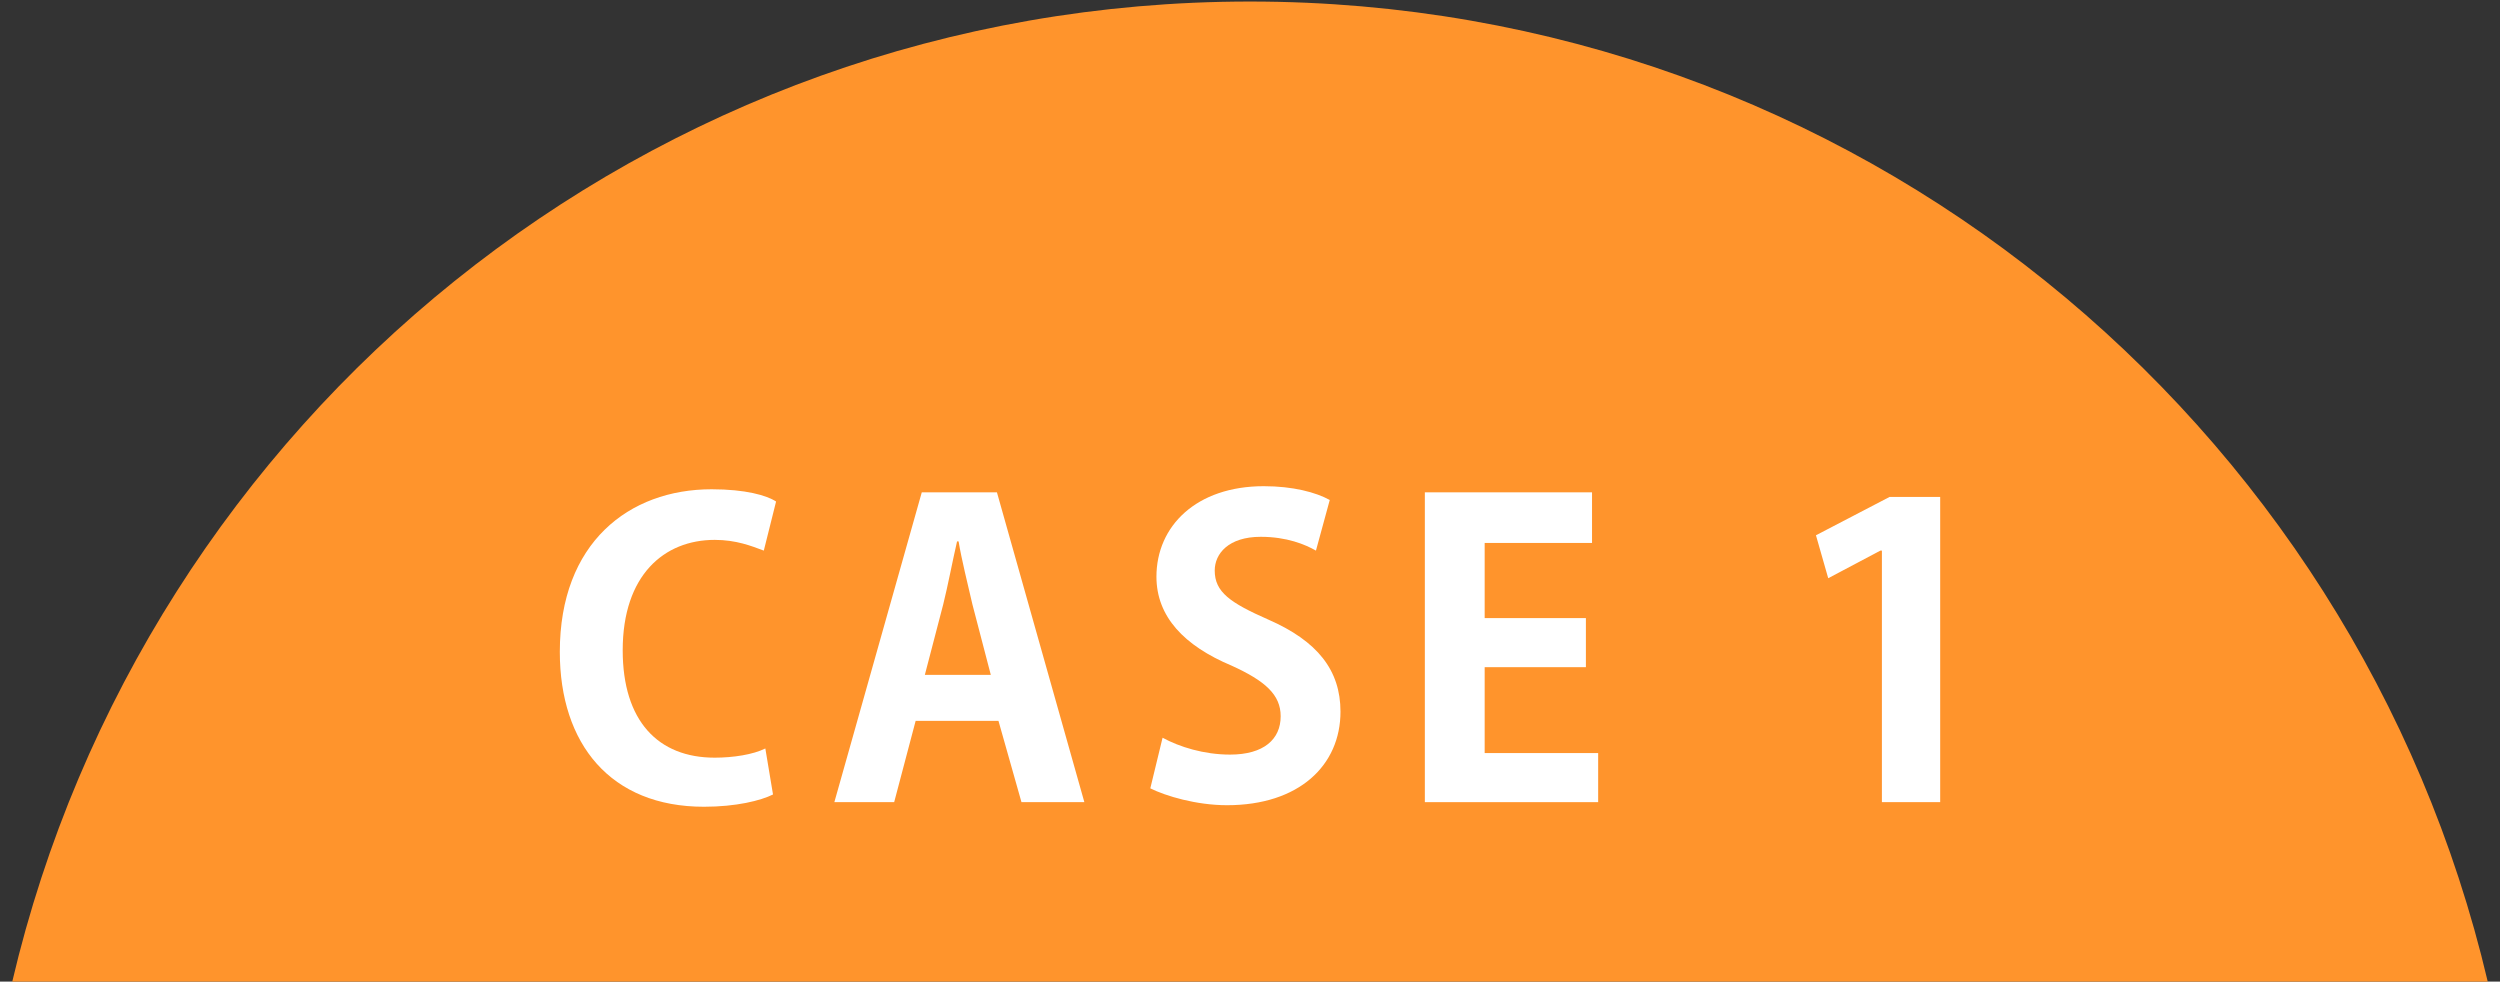
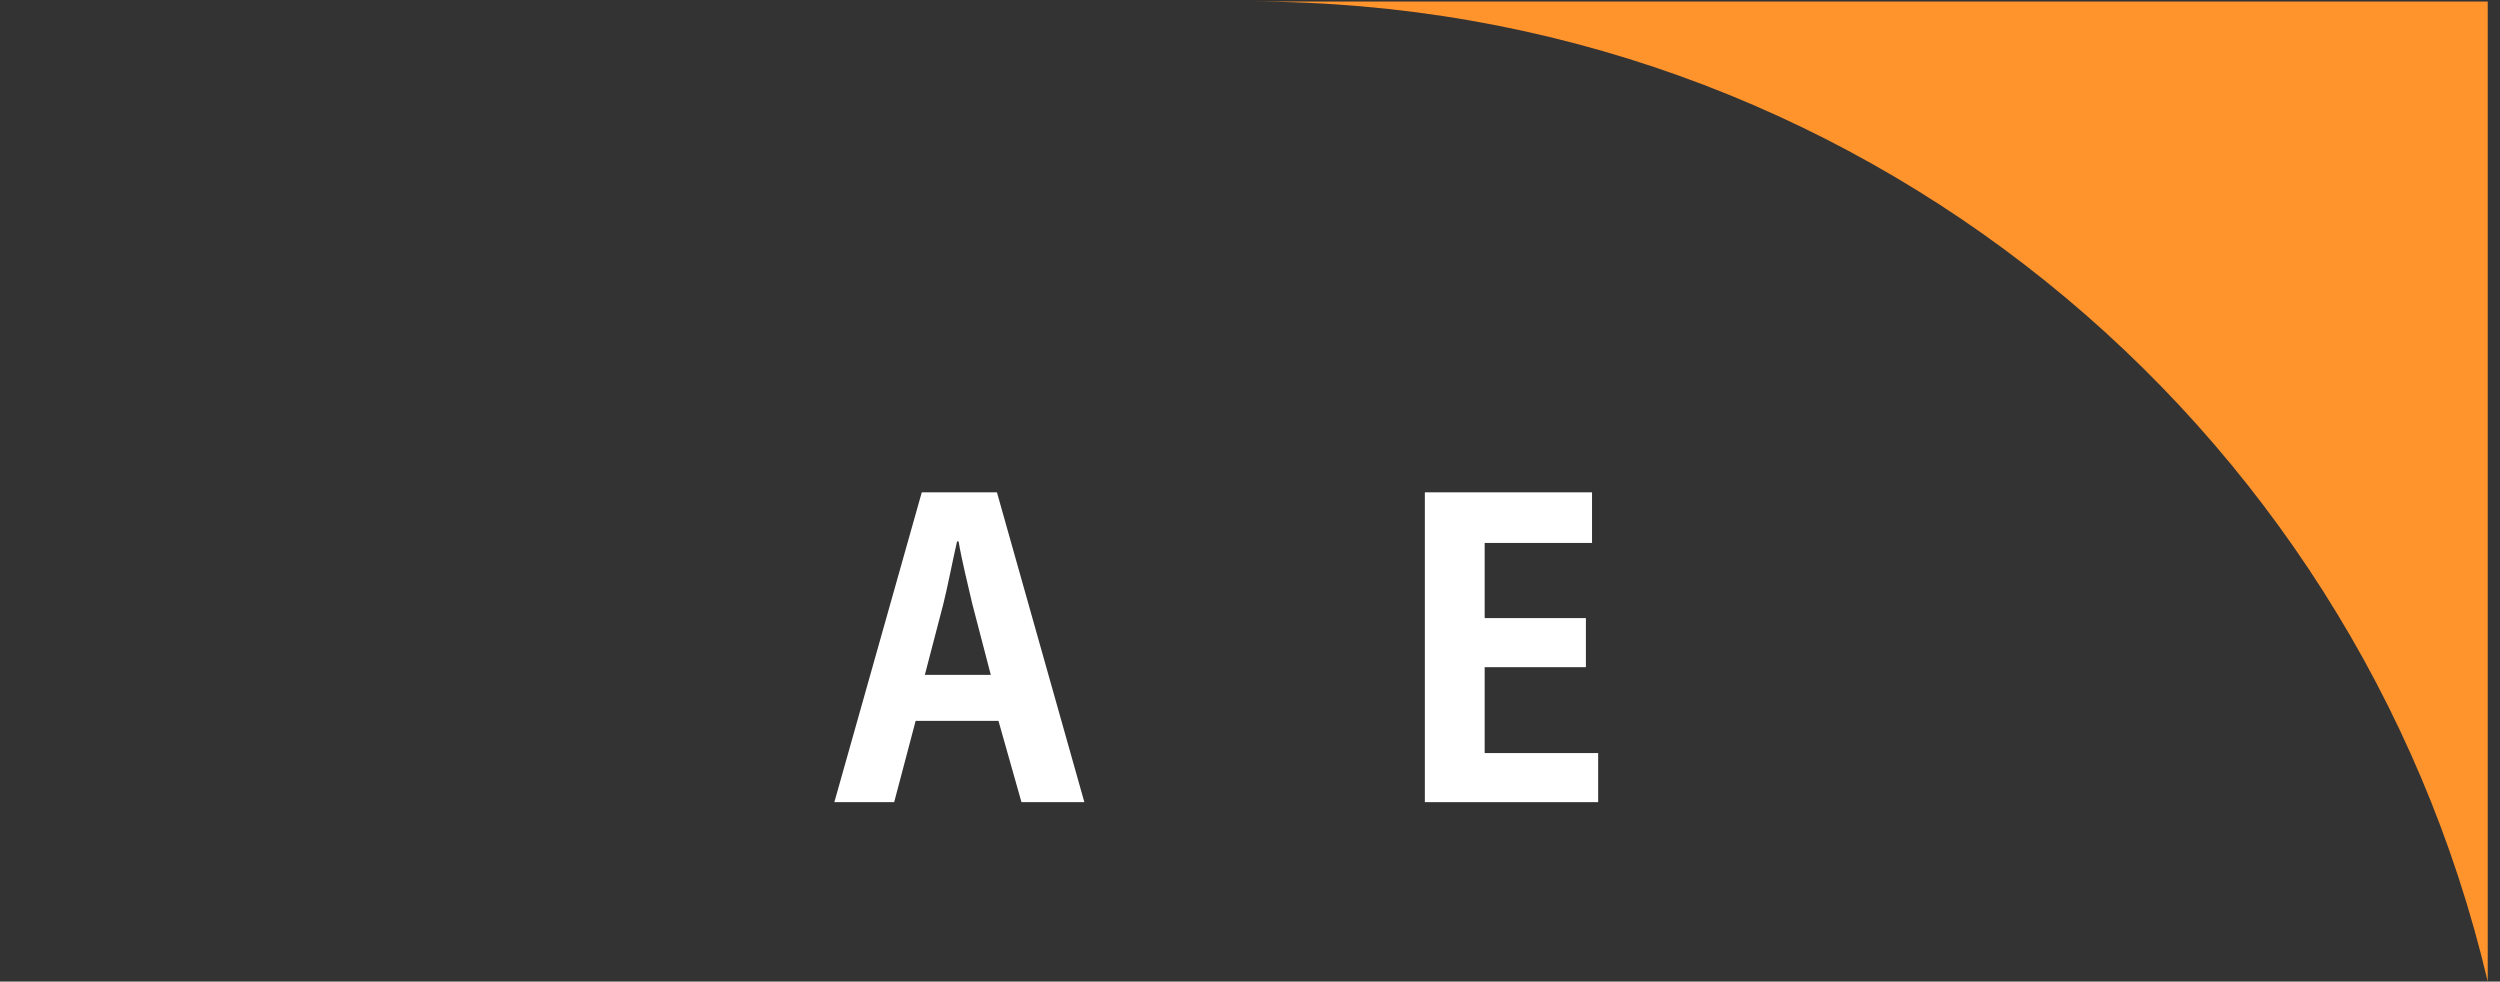
<svg xmlns="http://www.w3.org/2000/svg" version="1.1" x="0px" y="0px" viewBox="0 0 163 64" style="enable-background:new 0 0 163 64;" xml:space="preserve">
  <rect x="0" y="0" width="163" height="64" fill="#333333" stroke="none" />
  <style type="text/css">
	.st0{fill:#FF942C;}
	.st1{fill:#FFFFFF;}
	.st2{fill:#6BAADB;}
	.st3{fill:#FF6FA1;}
</style>
  <g id="レイヤー_1">
</g>
  <g id="_x5B_あなたの画像_x5D_">
-     <path class="st0" d="M162.2,64c-8.6-36.6-41.4-63.9-80.7-63.9S9.4,27.4,0.8,64H162.2z" />
+     <path class="st0" d="M162.2,64c-8.6-36.6-41.4-63.9-80.7-63.9H162.2z" />
    <g>
-       <path class="st1" d="M50.4,51.8c-0.8,0.4-2.4,0.8-4.5,0.8c-6.1,0-9.4-4.1-9.4-10.1c0-7.1,4.5-10.6,9.9-10.6c2.2,0,3.6,0.4,4.2,0.8    l-0.8,3.2c-0.8-0.3-1.8-0.7-3.2-0.7c-3.3,0-6,2.3-6,7.2c0,4.6,2.3,7,6,7c1.2,0,2.5-0.2,3.3-0.6L50.4,51.8z" />
      <path class="st1" d="M70.7,52.3h-4.1L65.1,47h-5.4l-1.4,5.3h-3.9l5.7-20.2H65L70.7,52.3z M64.6,44l-1.2-4.6    c-0.3-1.3-0.7-2.9-0.9-4.1h-0.1c-0.3,1.3-0.6,2.9-0.9,4.1L60.3,44H64.6z" />
-       <path class="st1" d="M85.8,35.9c-0.7-0.4-1.9-0.9-3.6-0.9c-2.1,0-3,1.1-3,2.2c0,1.4,1,2.1,3.5,3.2c3.2,1.4,4.7,3.3,4.7,6    c0,3.5-2.7,6.1-7.4,6.1c-2,0-4-0.6-5-1.1l0.8-3.3c1.1,0.6,2.7,1.1,4.4,1.1c2.2,0,3.3-1,3.3-2.5c0-1.4-1-2.3-3.2-3.3    c-3.1-1.3-4.9-3.2-4.9-5.8c0-3.3,2.6-5.9,7-5.9c1.9,0,3.4,0.4,4.3,0.9L85.8,35.9z" />
      <path class="st1" d="M104.3,52.3H92.9V32.1h10.9v3.3h-7v4.9h6.6v3.2h-6.6v5.6h7.4V52.3z" />
-       <path class="st1" d="M122.7,52.3V35.9h-0.1l-3.4,1.8l-0.8-2.8l4.8-2.5h3.3v19.9H122.7z" />
    </g>
  </g>
</svg>